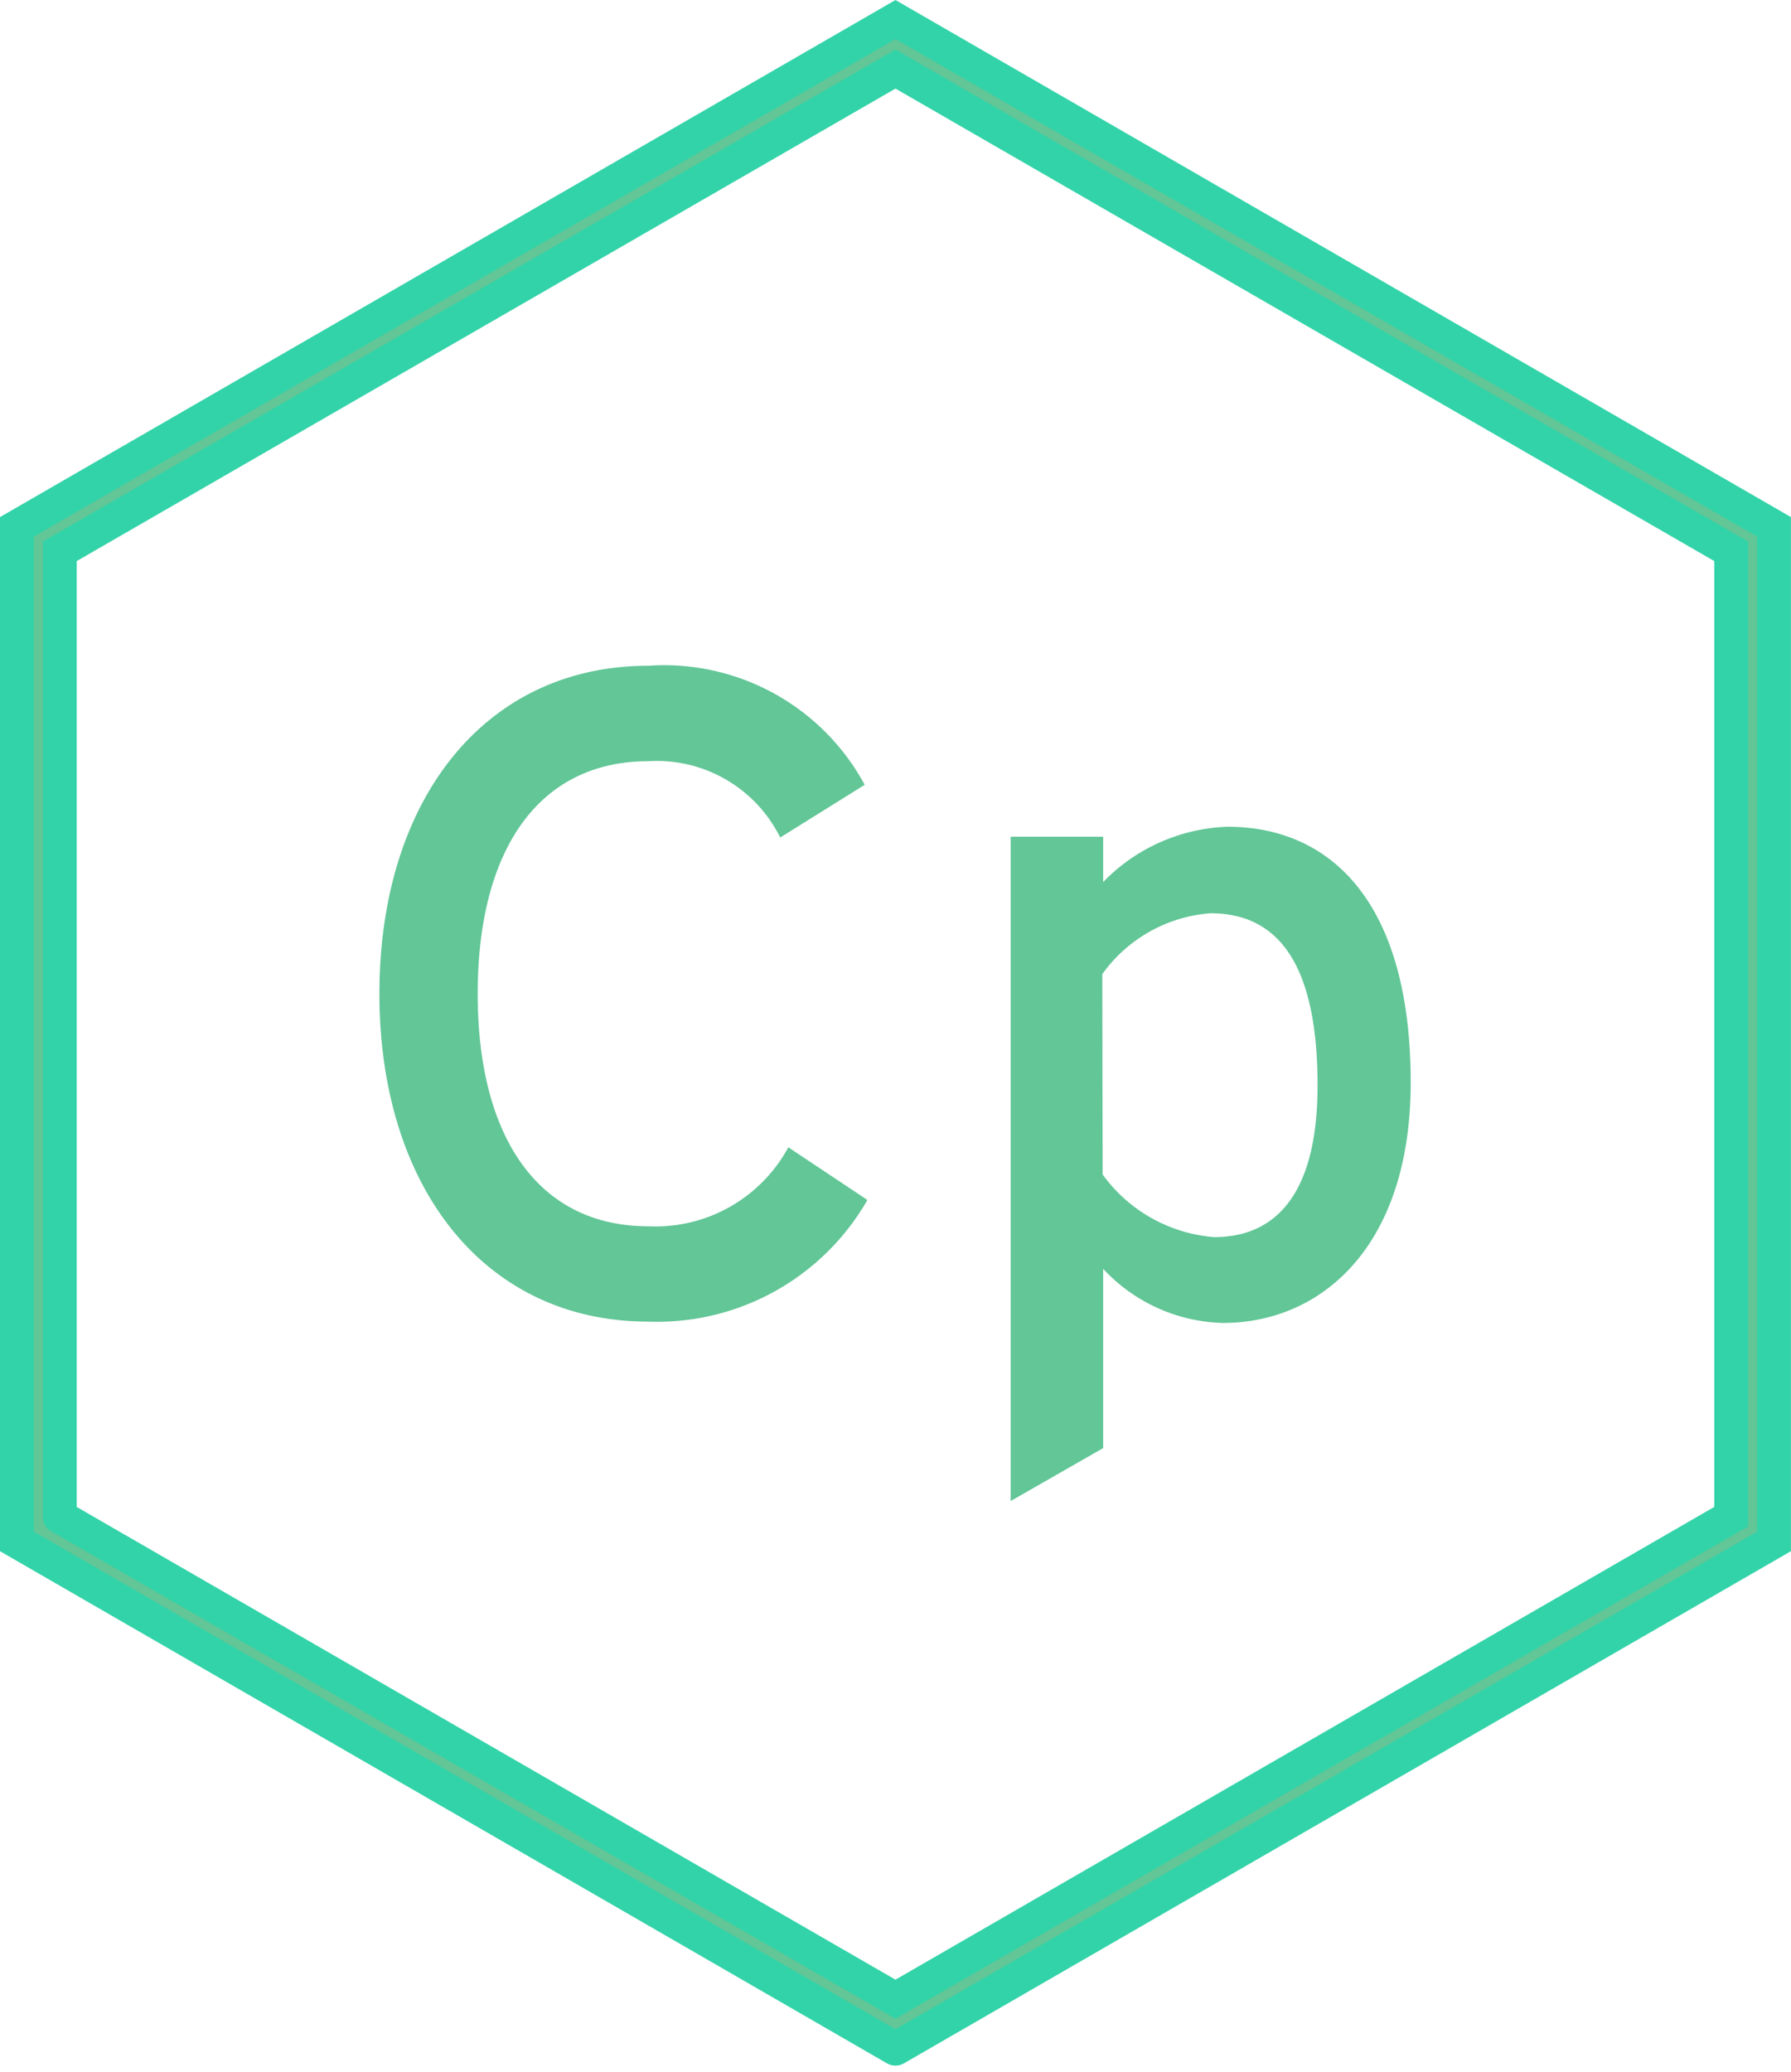
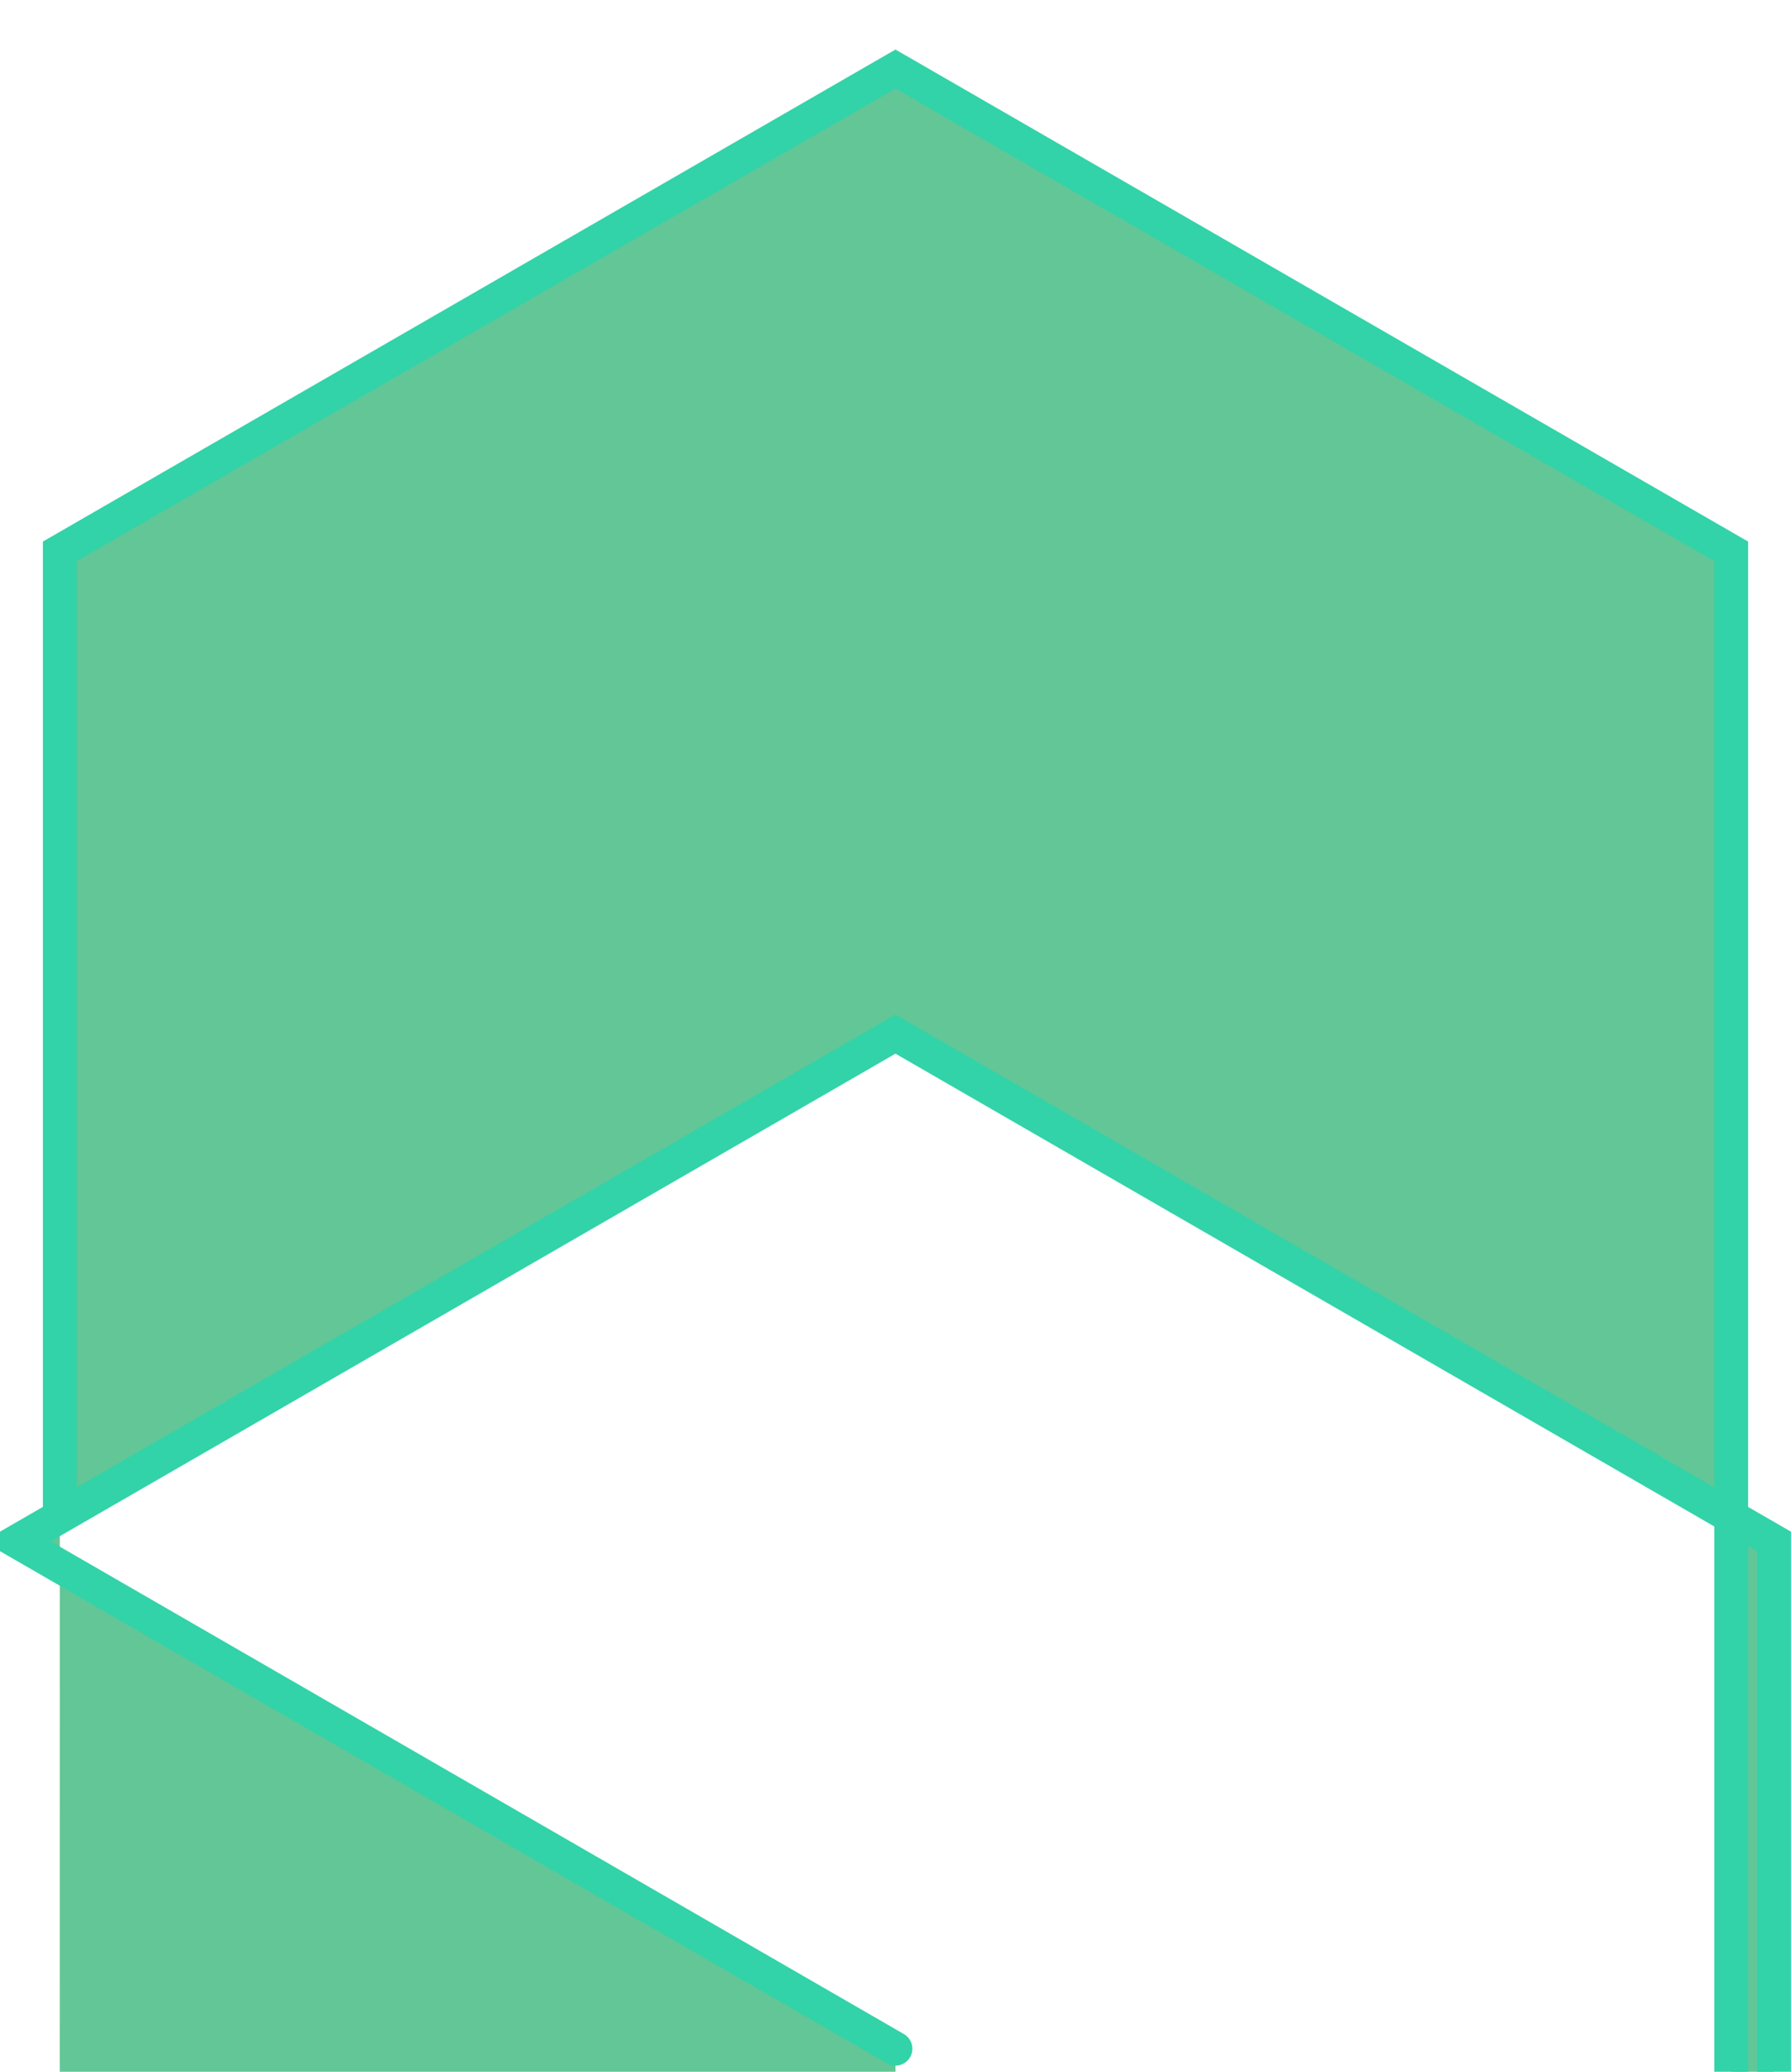
<svg xmlns="http://www.w3.org/2000/svg" width="26.481" height="30.63" viewBox="0 0 26.481 30.63">
  <g id="Comply-Icon" transform="translate(0.25 0.289)">
-     <path id="Path_3358" data-name="Path 3358" d="M560.15,286.638l-12.99-7.5v-15l12.99-7.5,12.99,7.5v15l-12.99,7.5m-12.357-7.866,12.357,7.134,12.357-7.134V264.5L560.15,257.37,547.794,264.5v14.268" transform="translate(-547.16 -256.638)" fill="#62c697" stroke="#32d3a8" stroke-linecap="round" stroke-width="0.5" />
-     <path id="Path_3359" data-name="Path 3359" d="M565.738,292.365c-2.43,0-3.975-2-3.975-4.848s1.544-4.848,3.975-4.848a3.37,3.37,0,0,1,3.2,1.76l-1.249.779a2.035,2.035,0,0,0-1.948-1.128c-1.638,0-2.525,1.33-2.525,3.438s.887,3.438,2.525,3.438a2.234,2.234,0,0,0,2.068-1.168l1.169.779A3.582,3.582,0,0,1,565.738,292.365Z" transform="translate(-556.403 -273.115)" fill="#62c697" />
-     <path id="Path_3360" data-name="Path 3360" d="M588.618,298.35V295.7a2.5,2.5,0,0,0,1.771.8c1.462,0,2.776-1.14,2.776-3.554,0-2.682-1.194-3.782-2.709-3.782a2.685,2.685,0,0,0-1.838.818v-.671H587.25v9.822Zm-.013-7.007a2.164,2.164,0,0,1,1.6-.9c1.019,0,1.583.778,1.583,2.548,0,1.489-.537,2.24-1.529,2.24a2.254,2.254,0,0,1-1.649-.926Z" transform="translate(-572.557 -277.23)" fill="#62c697" />
+     <path id="Path_3358" data-name="Path 3358" d="M560.15,286.638l-12.99-7.5l12.99-7.5,12.99,7.5v15l-12.99,7.5m-12.357-7.866,12.357,7.134,12.357-7.134V264.5L560.15,257.37,547.794,264.5v14.268" transform="translate(-547.16 -256.638)" fill="#62c697" stroke="#32d3a8" stroke-linecap="round" stroke-width="0.5" />
  </g>
</svg>